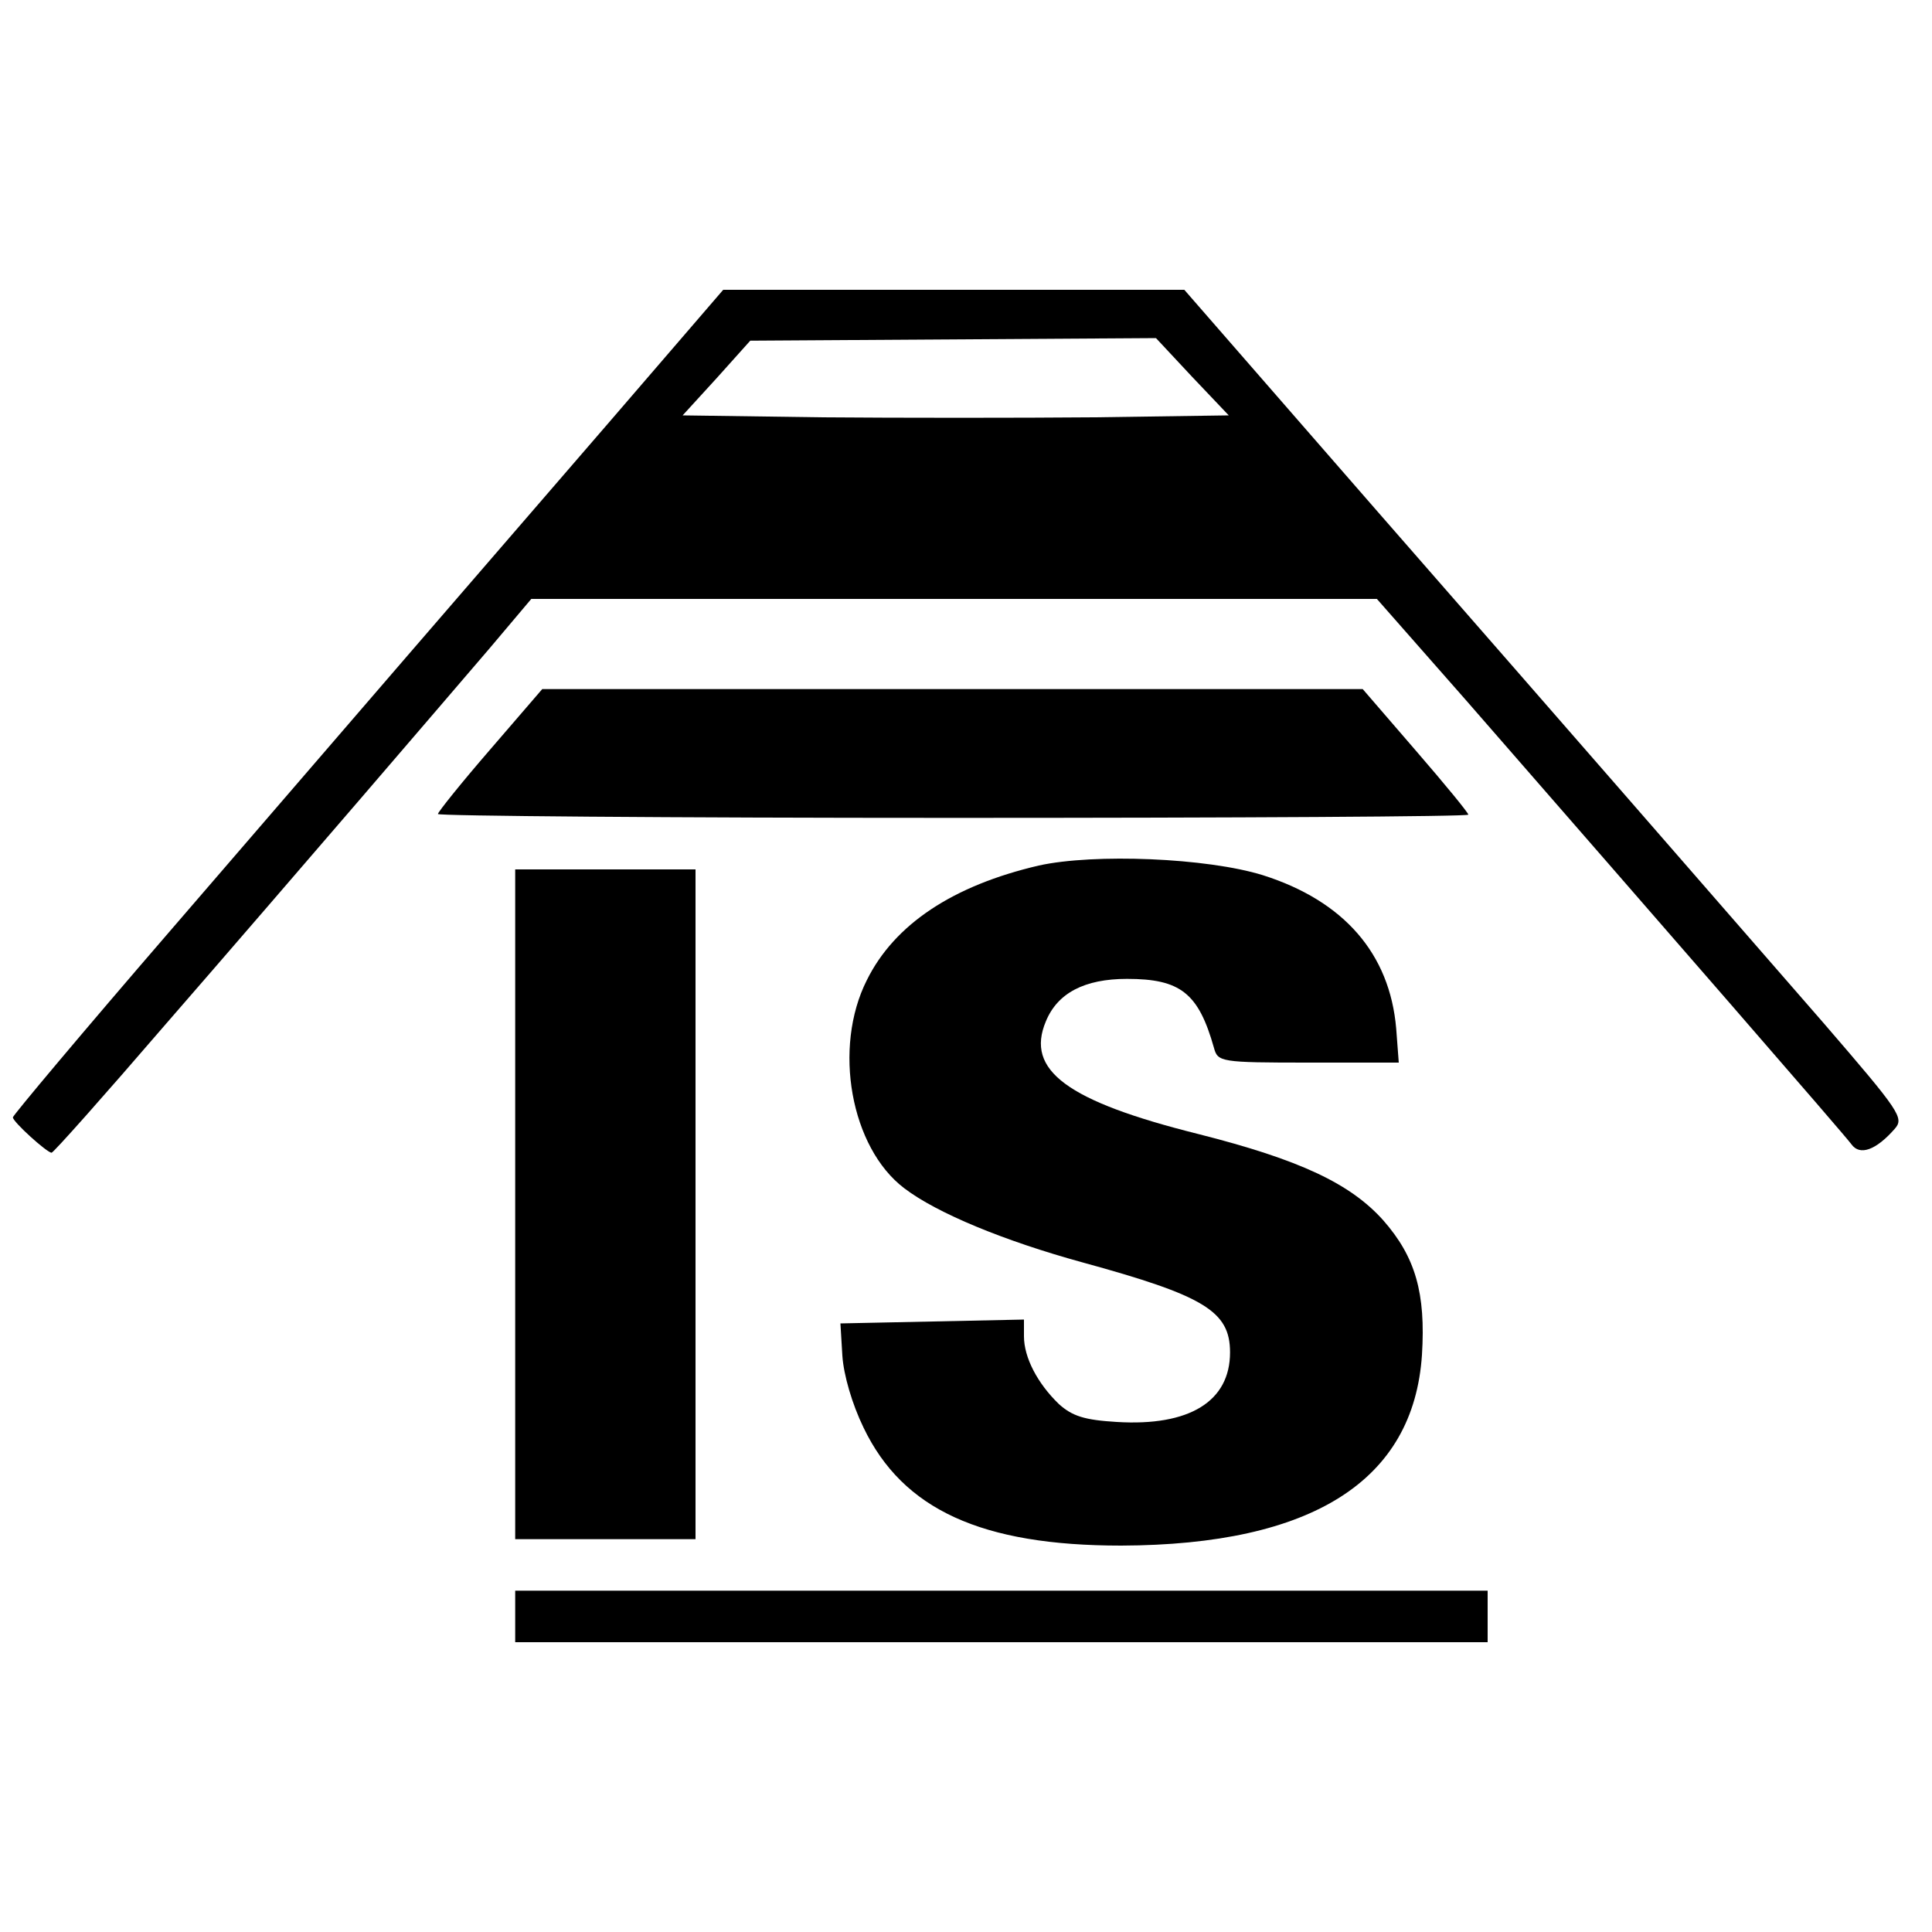
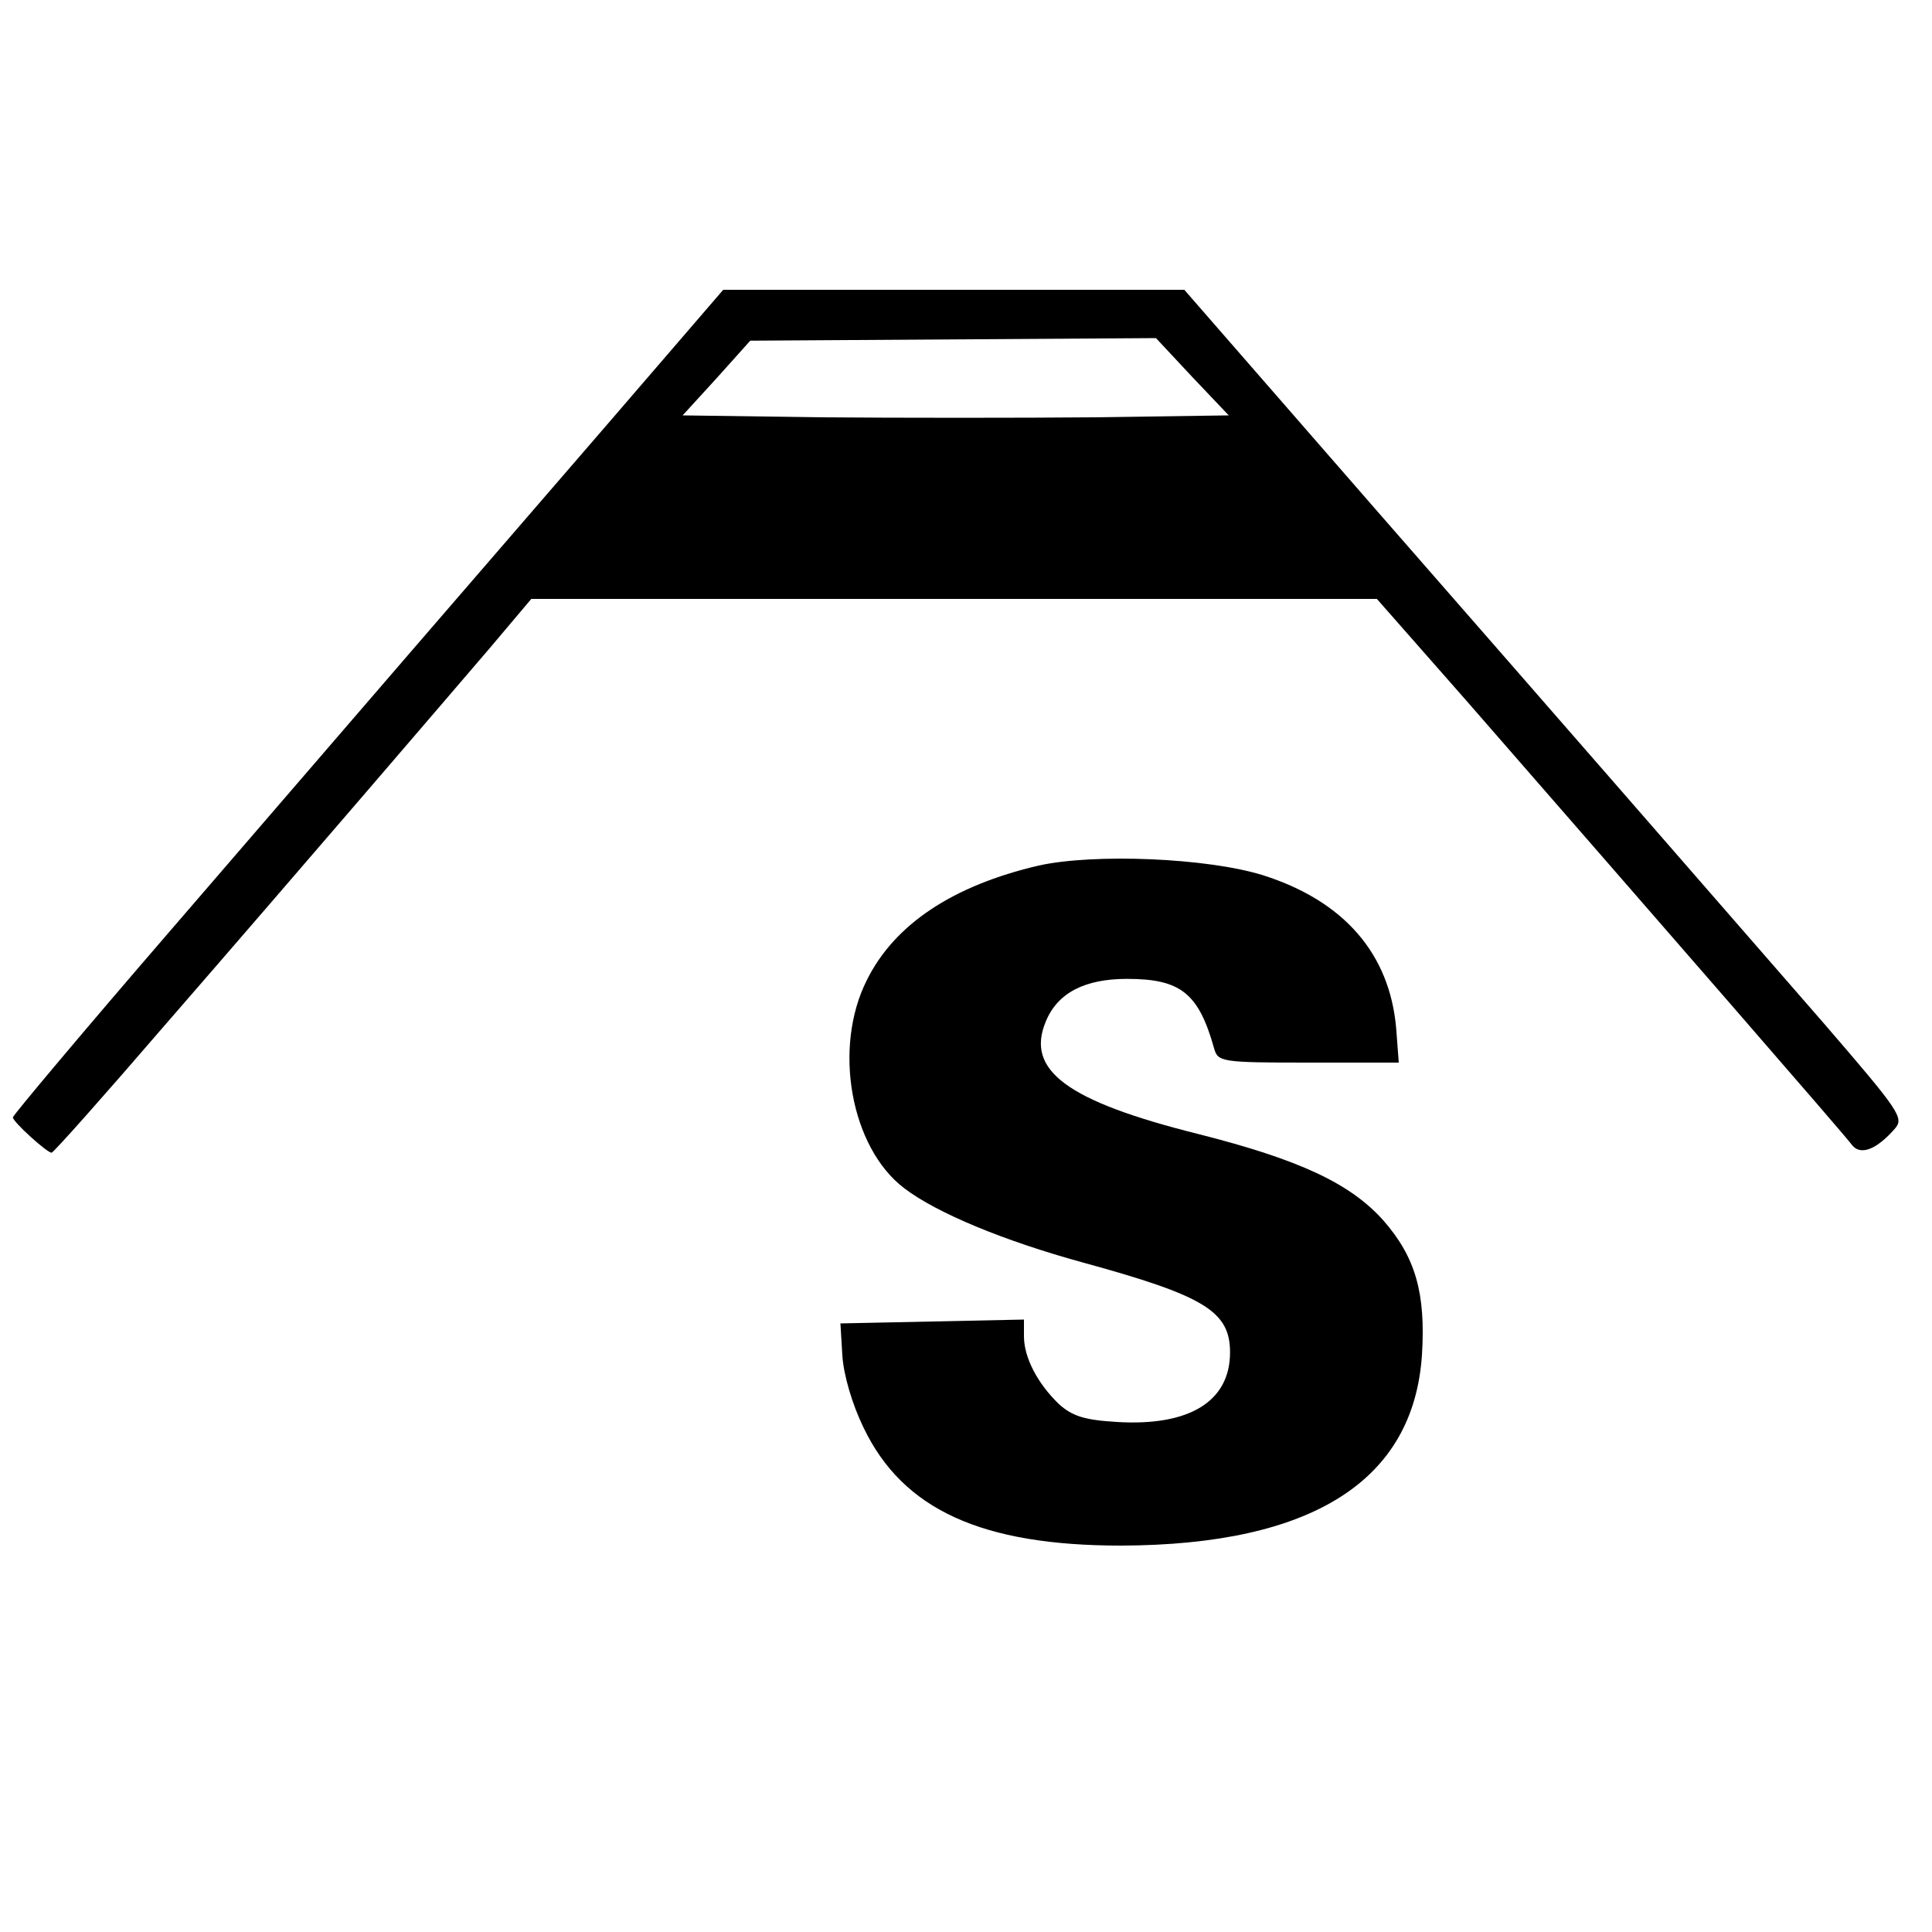
<svg xmlns="http://www.w3.org/2000/svg" version="1.0" width="300pt" height="300pt" viewBox="0 0 300 300" preserveAspectRatio="xMidYMid meet">
  <g transform="translate(0,300) scale(0.1,-0.1)" fill="#000000" stroke="none">
    <path d="M949 2348 c-224 -259 -387 -448 -687 -796 -133 -154 -242 -284 -242 -287 0 -7 52 -54 60 -55 3 0 82 89 175 197 94 108 231 267 305 353 74 86 164 191 200 233 l65 77 657 0 656 0 139 -158 c306 -351 588 -675 598 -689 13 -18 38 -9 67 24 15 17 9 26 -110 164 -202 232 -376 432 -695 797 l-298 342 -358 0 -358 0 -174 -202z m750 4 c-114 -1 -305 -1 -423 0 l-216 3 53 58 52 58 315 2 315 2 56 -60 57 -60 -209 -3z" />
-     <path d="M761 1836 c-45 -52 -81 -97 -81 -100 0 -3 360 -6 800 -6 440 0 800 2 800 5 0 3 -37 48 -82 100 l-82 95 -637 0 -637 0 -81 -94z" />
    <path d="M1613 1656 c-133 -31 -224 -91 -267 -178 -53 -105 -25 -260 58 -323 51 -39 156 -82 276 -115 190 -52 230 -76 230 -140 0 -76 -63 -115 -176 -108 -50 3 -69 9 -90 28 -33 32 -54 72 -54 105 l0 26 -142 -3 -143 -3 3 -50 c2 -30 15 -75 33 -112 61 -127 183 -183 400 -183 297 1 454 101 467 296 6 96 -10 152 -60 209 -51 57 -129 94 -287 134 -204 51 -269 99 -237 175 18 44 60 66 126 66 83 0 111 -22 135 -107 6 -22 10 -23 147 -23 l140 0 -4 53 c-10 116 -81 198 -207 238 -87 27 -262 34 -348 15z" />
-     <path d="M800 1130 l0 -520 140 0 140 0 0 520 0 520 -140 0 -140 0 0 -520z" />
-     <path d="M800 490 l0 -40 755 0 755 0 0 40 0 40 -755 0 -755 0 0 -40z" />
  </g>
</svg>